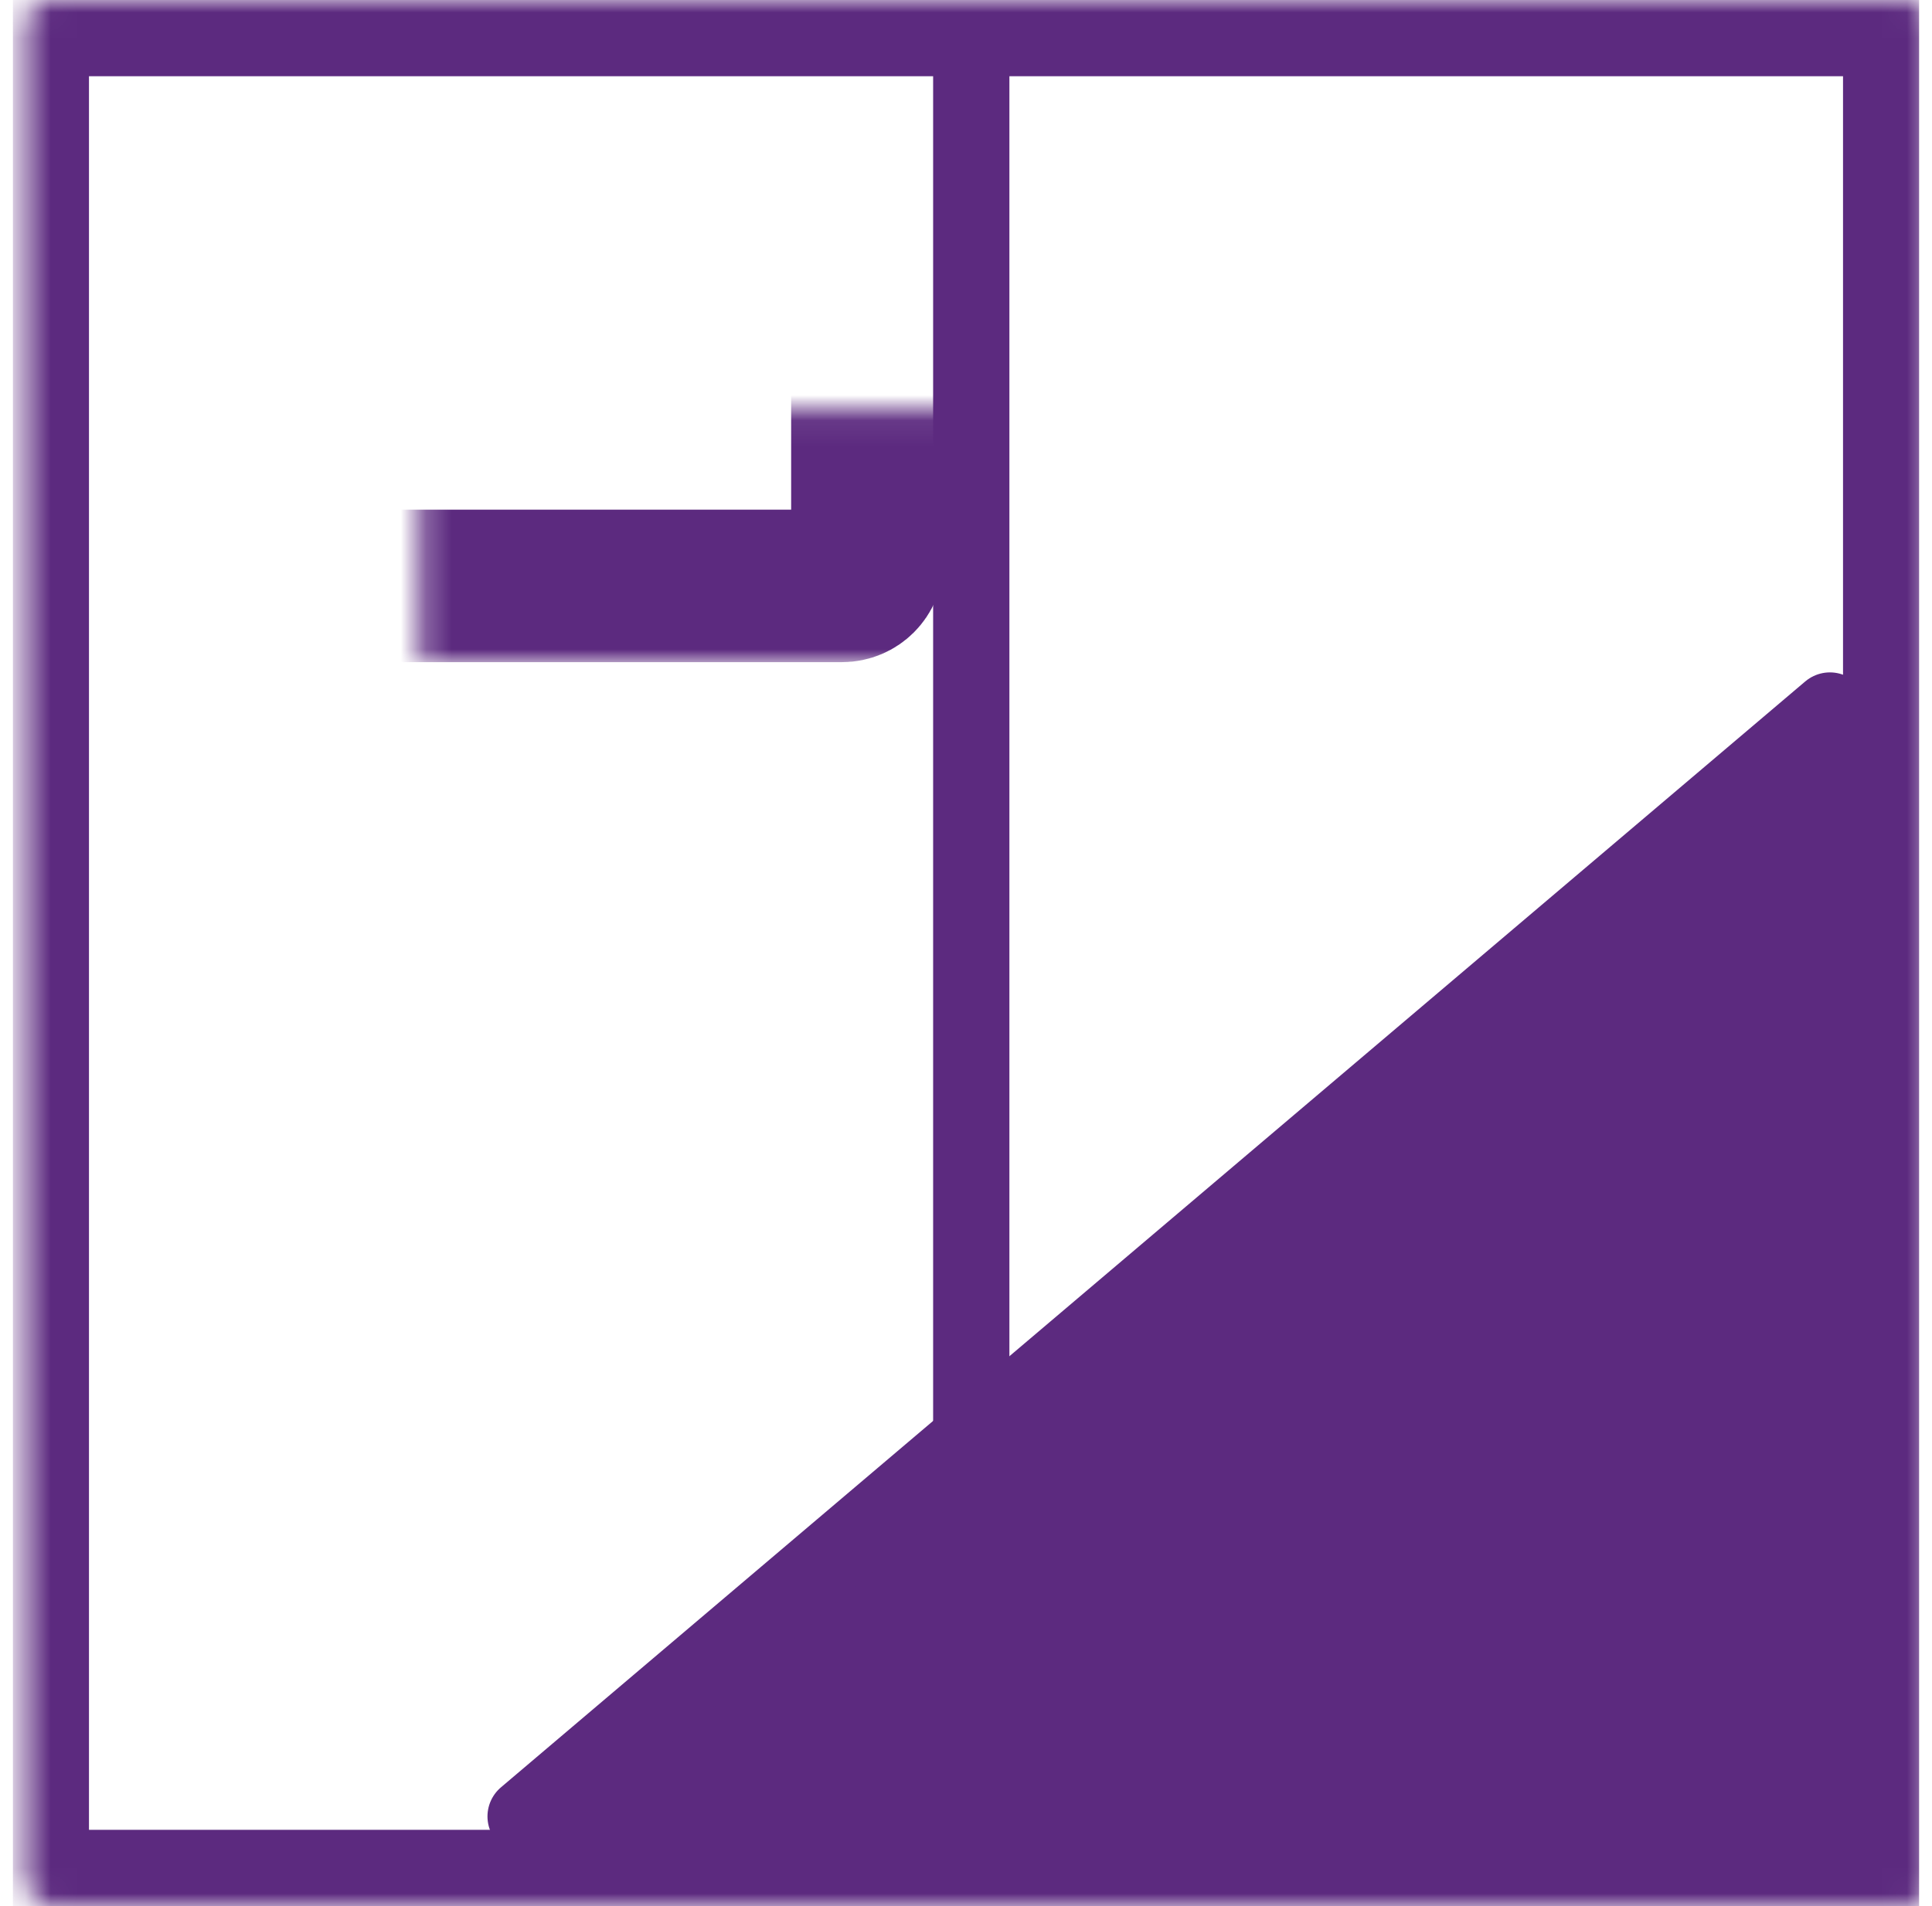
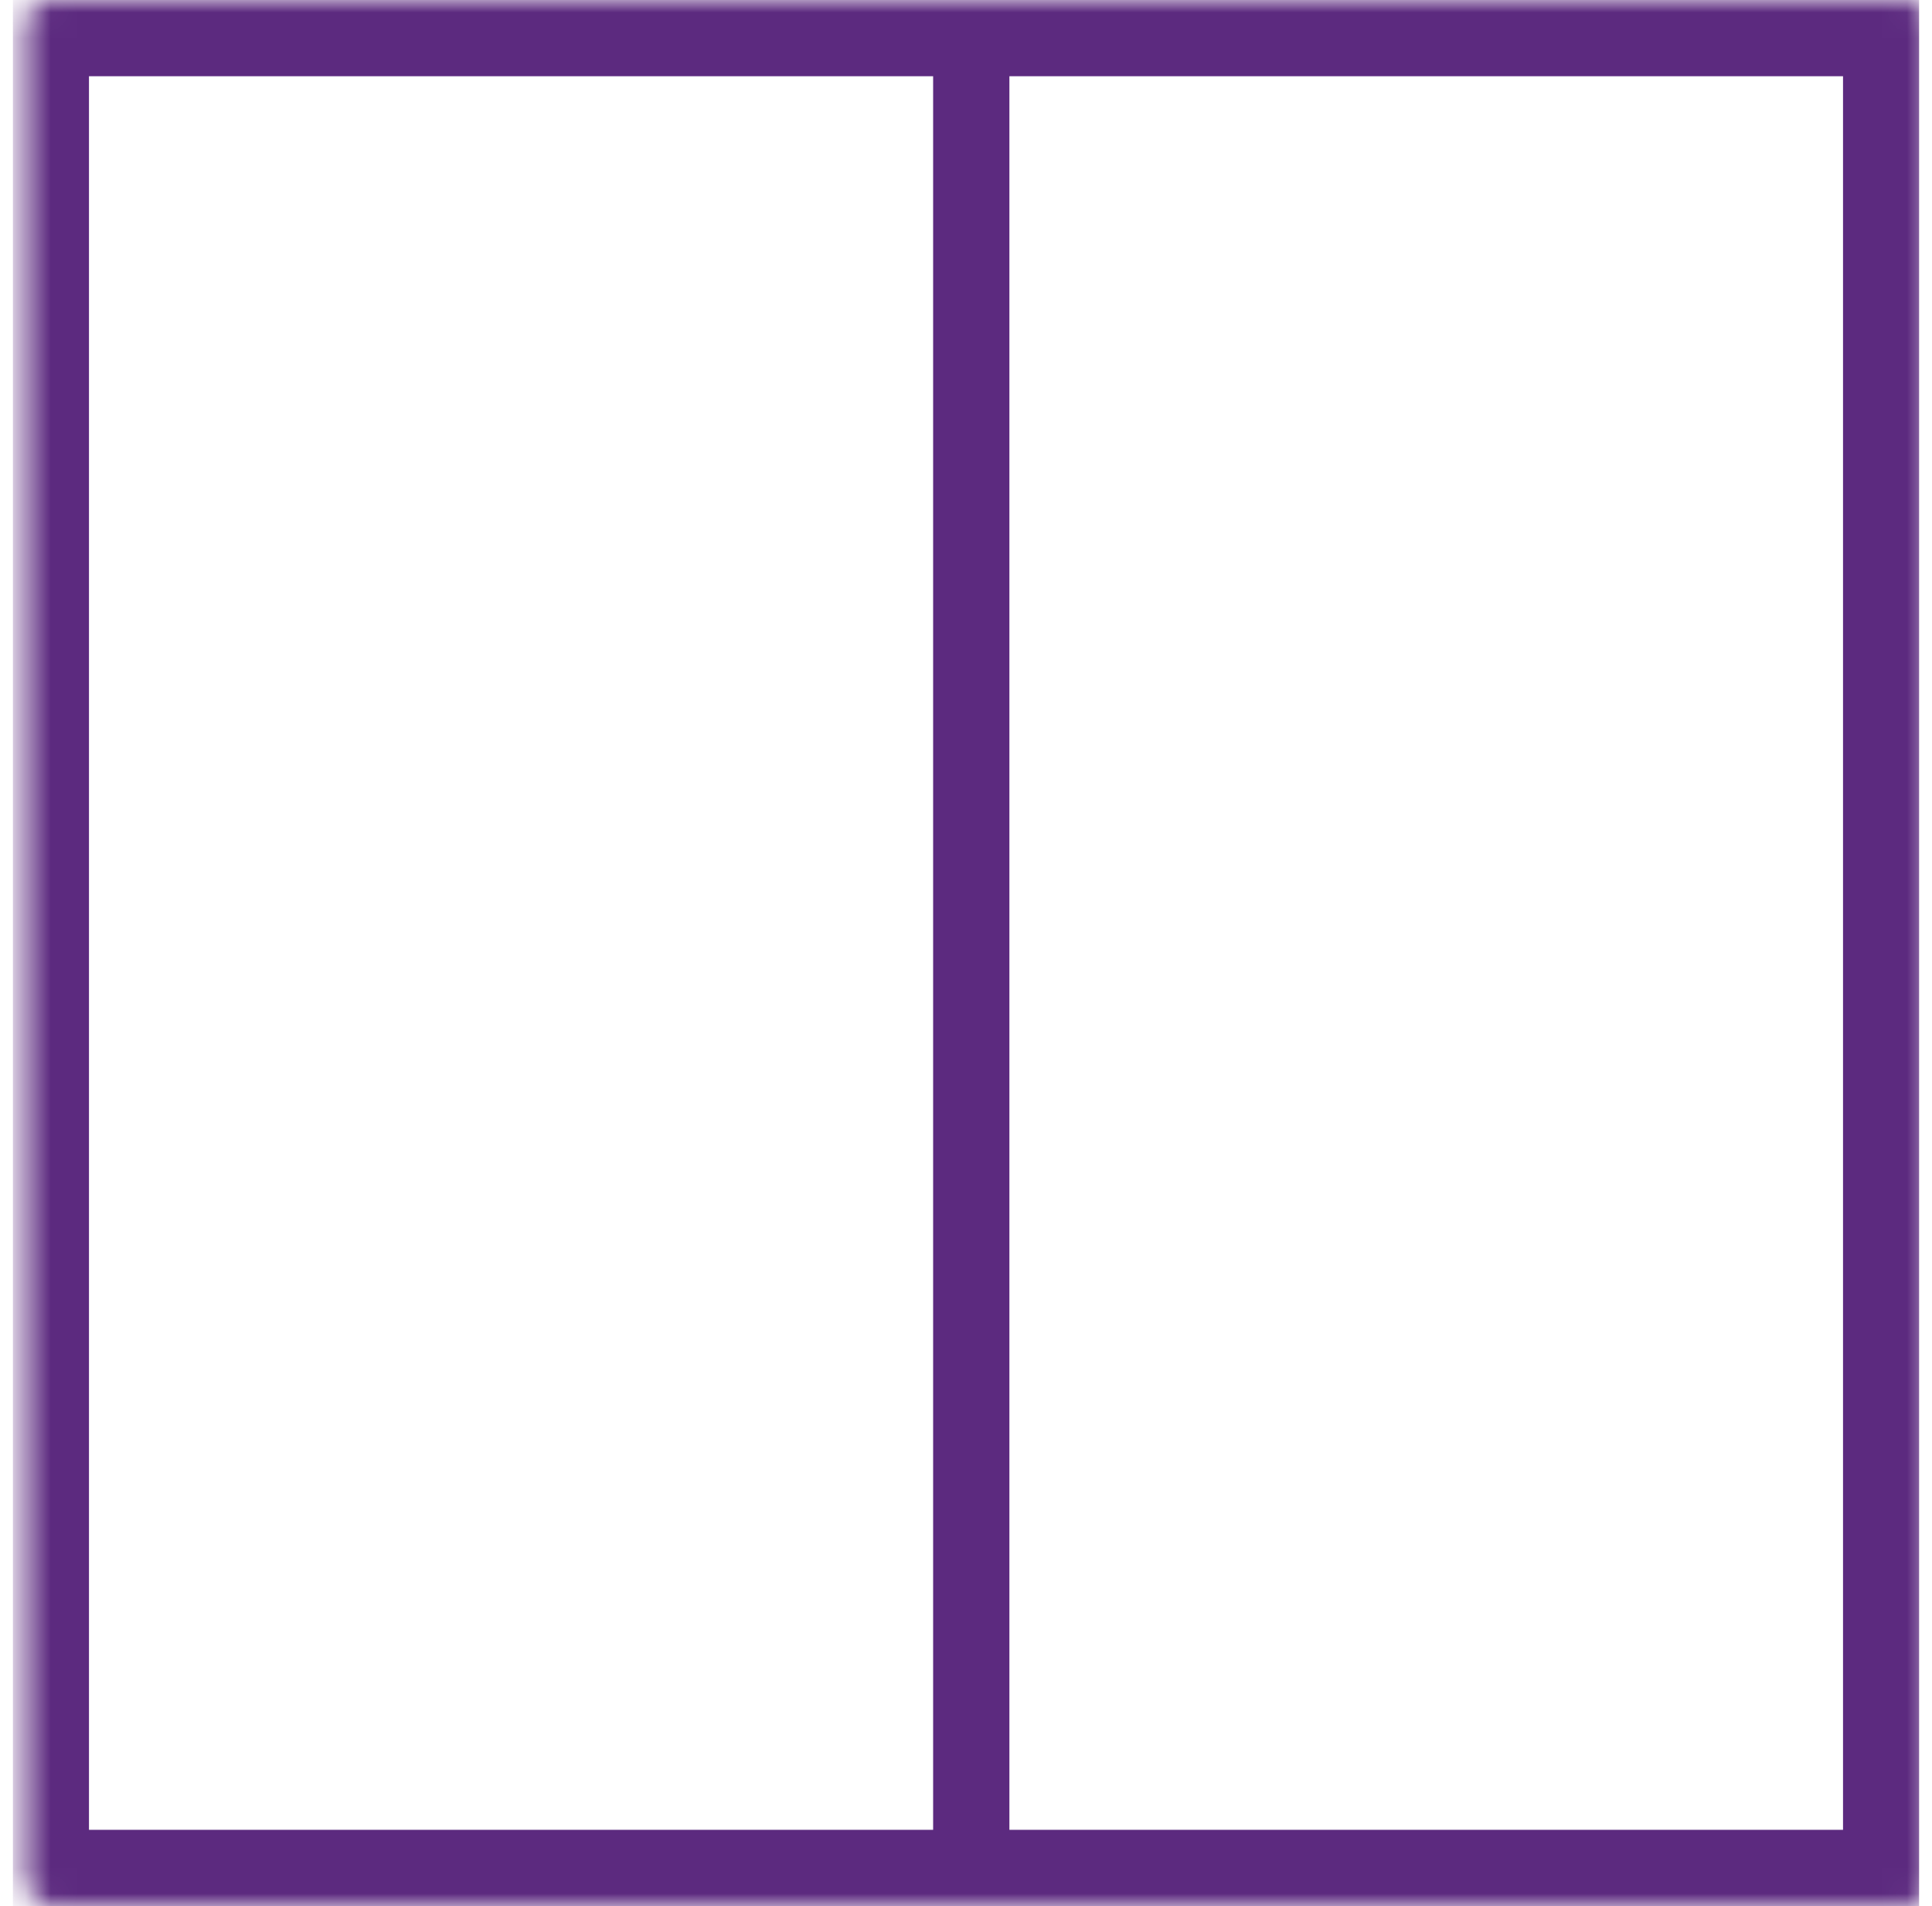
<svg xmlns="http://www.w3.org/2000/svg" width="76" height="75" viewBox="0 0 76 75" fill="none">
  <g clip-path="url(#clip0_19608_4270)">
    <mask id="path-1-inside-1_19608_4270" fill="white">
      <rect x="0.5" width="75" height="75" rx="1" />
    </mask>
    <rect x="0.5" width="75" height="75" rx="1" stroke="#5C2A7F" stroke-width="6" mask="url(#path-1-inside-1_19608_4270)" />
    <line x1="38.207" y1="2.681" x2="38.207" y2="72.382" stroke="#5C2A7F" stroke-width="3" />
    <mask id="path-3-inside-2_19608_4270" fill="white">
-       <rect x="8.26" y="8.042" width="25.862" height="15.012" rx="1" />
-     </mask>
+       </mask>
    <rect x="8.26" y="8.042" width="25.862" height="15.012" rx="1" stroke="#5C2A7F" stroke-width="6" mask="url(#path-3-inside-2_19608_4270)" />
    <mask id="path-4-inside-3_19608_4270" fill="white">
      <rect x="41.877" y="8.042" width="25.862" height="15.012" rx="1" />
    </mask>
    <rect x="41.877" y="8.042" width="25.862" height="15.012" rx="1" stroke="#5C2A7F" stroke-width="6" mask="url(#path-4-inside-3_19608_4270)" />
-     <path d="M20.676 71.472L71.984 27.957V71.472H20.676Z" fill="#5C2A7F" stroke="#5C2A7F" stroke-width="3" stroke-linejoin="round" />
  </g>
  <defs>
    <clipPath id="clip0_19608_4270">
      <rect width="75" height="75" fill="white" transform="translate(0.5)" />
    </clipPath>
  </defs>
</svg>